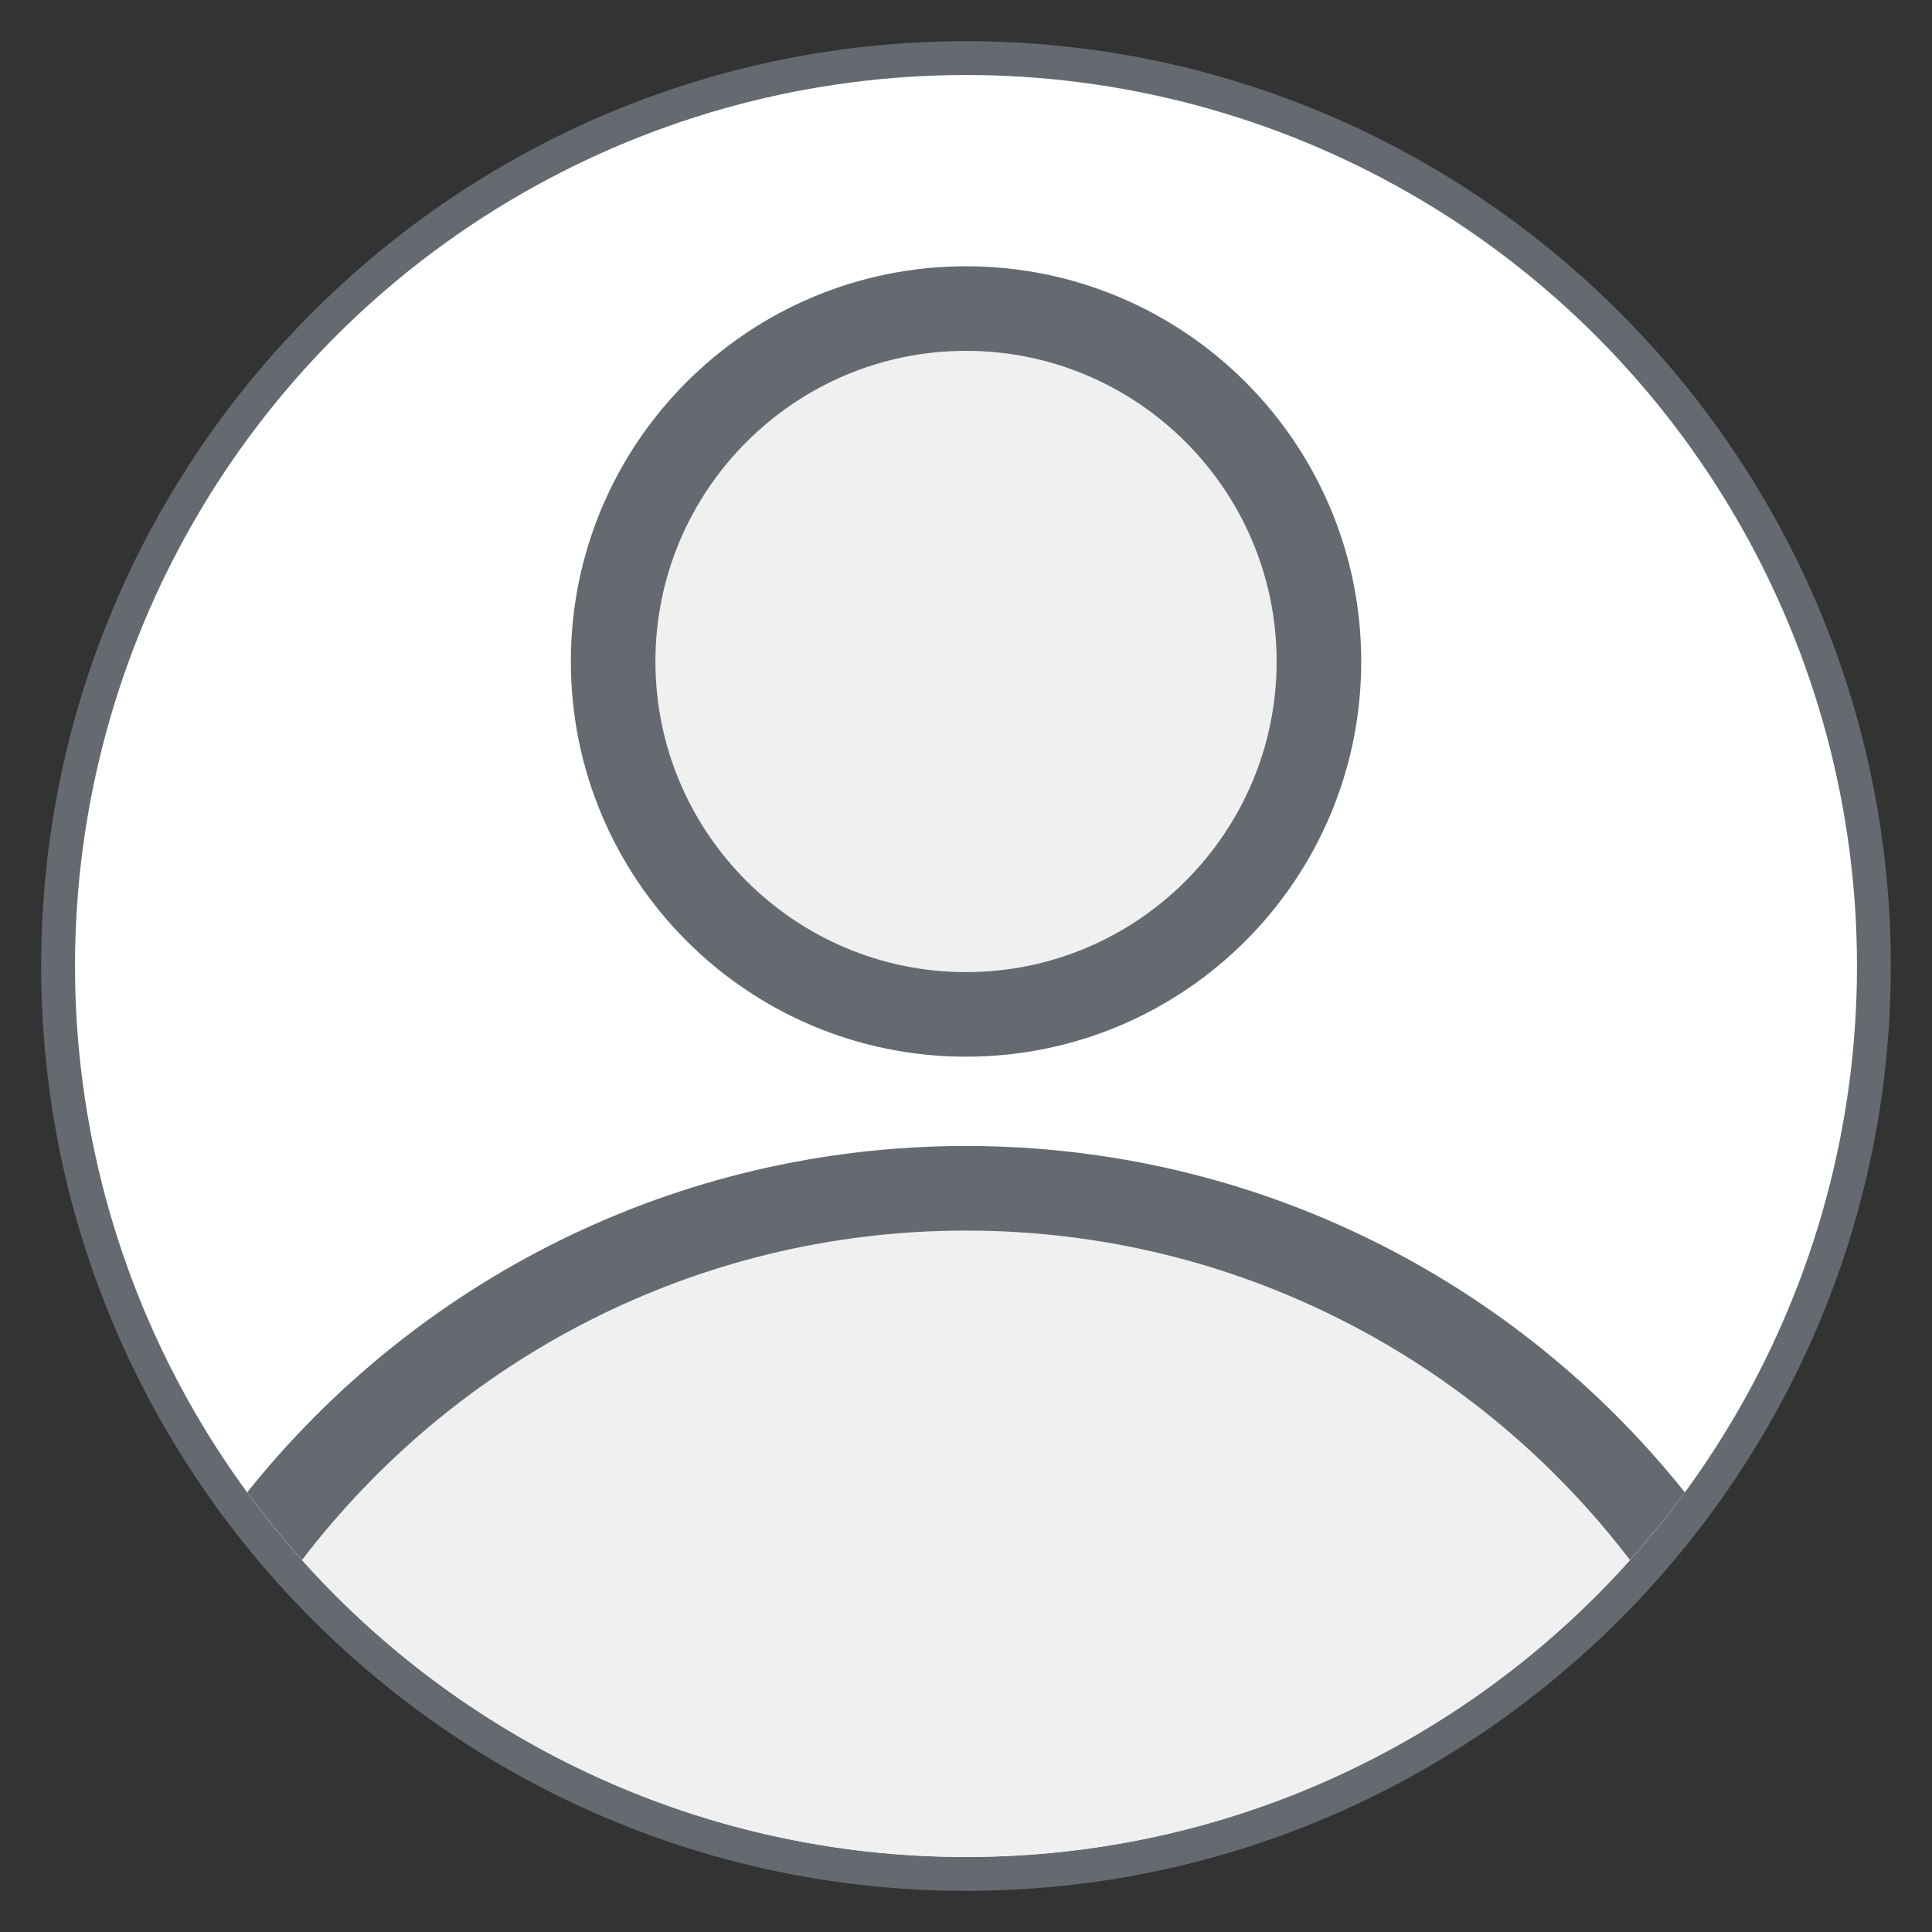
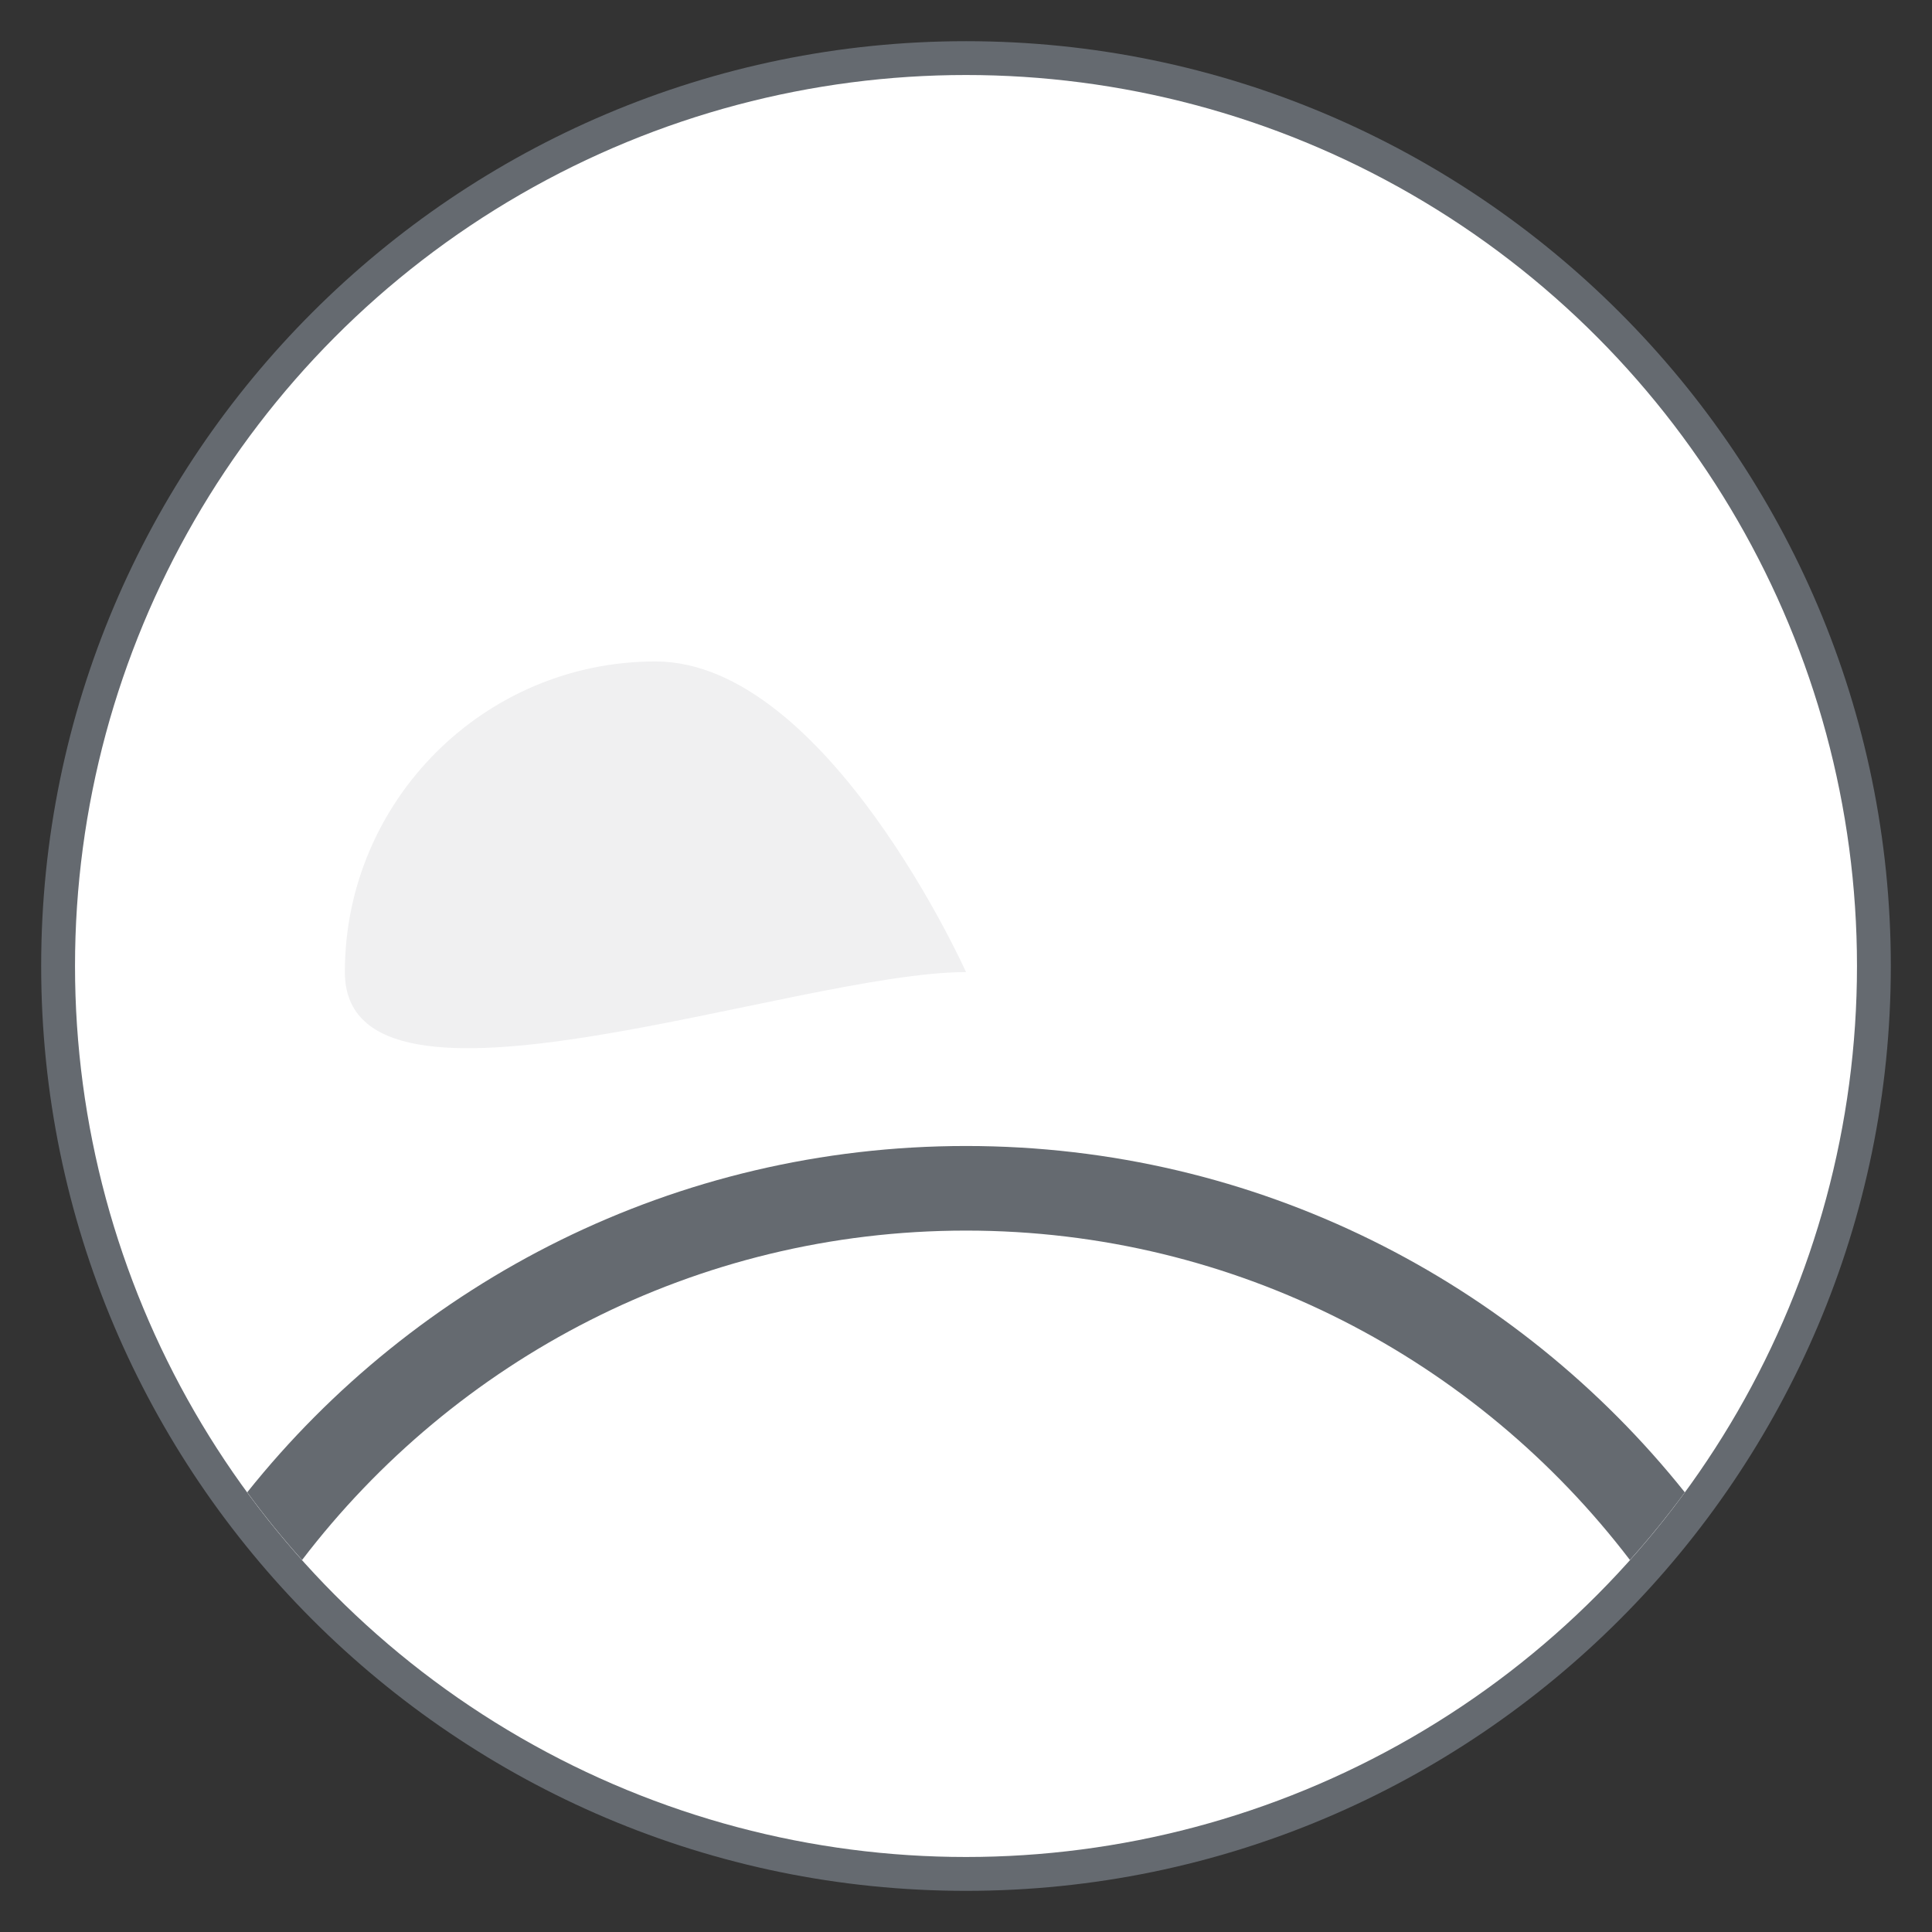
<svg xmlns="http://www.w3.org/2000/svg" version="1.1" id="Шар_1" x="0px" y="0px" width="99.212px" height="99.213px" viewBox="0 0 99.212 99.213" enable-background="new 0 0 99.212 99.213" xml:space="preserve">
  <rect x="0" y="0" width="99.212" height="99.213" fill="#333333" stroke="none" />
  <g>
    <path fill="#656A70" d="M49.608,97.099c-26.188,0-47.494-21.306-47.494-47.492S23.419,2.115,49.608,2.115   c26.187,0,47.489,21.305,47.489,47.492S75.794,97.099,49.608,97.099z" />
    <circle fill="#FFFFFF" cx="49.606" cy="49.606" r="45.754" />
-     <path fill="#F0F0F1" d="M49.608,49.919c8.793,0,15.949-7.156,15.949-15.95s-7.156-15.952-15.949-15.952   c-8.796,0-15.95,7.157-15.95,15.952S40.812,49.919,49.608,49.919z" />
-     <path fill="#656A70" d="M49.608,54.263c11.205,0,20.294-9.086,20.294-20.294c0-11.209-9.089-20.295-20.294-20.295   c-11.209,0-20.294,9.086-20.294,20.295C29.314,45.176,38.398,54.263,49.608,54.263z M49.608,18.017   c8.793,0,15.949,7.157,15.949,15.952s-7.156,15.95-15.949,15.95c-8.796,0-15.95-7.156-15.95-15.95S40.812,18.017,49.608,18.017z" />
-     <path fill="#F0F0F1" d="M49.608,63.192c-13.89,0-26.253,6.645-34.096,16.916c8.379,9.359,20.548,15.252,34.096,15.252   c13.547,0,25.717-5.895,34.092-15.252C75.861,69.837,63.498,63.192,49.608,63.192z" />
+     <path fill="#F0F0F1" d="M49.608,49.919s-7.156-15.952-15.949-15.952   c-8.796,0-15.95,7.157-15.95,15.952S40.812,49.919,49.608,49.919z" />
    <path fill="#656A70" d="M12.695,76.633c0.882,1.205,1.823,2.365,2.817,3.476c7.843-10.271,20.206-16.916,34.096-16.916   c13.89,0,26.253,6.645,34.092,16.916c0.994-1.11,1.935-2.271,2.82-3.474c-8.654-10.836-21.971-17.786-36.912-17.786   C34.662,58.849,21.349,65.799,12.695,76.633z" />
  </g>
</svg>